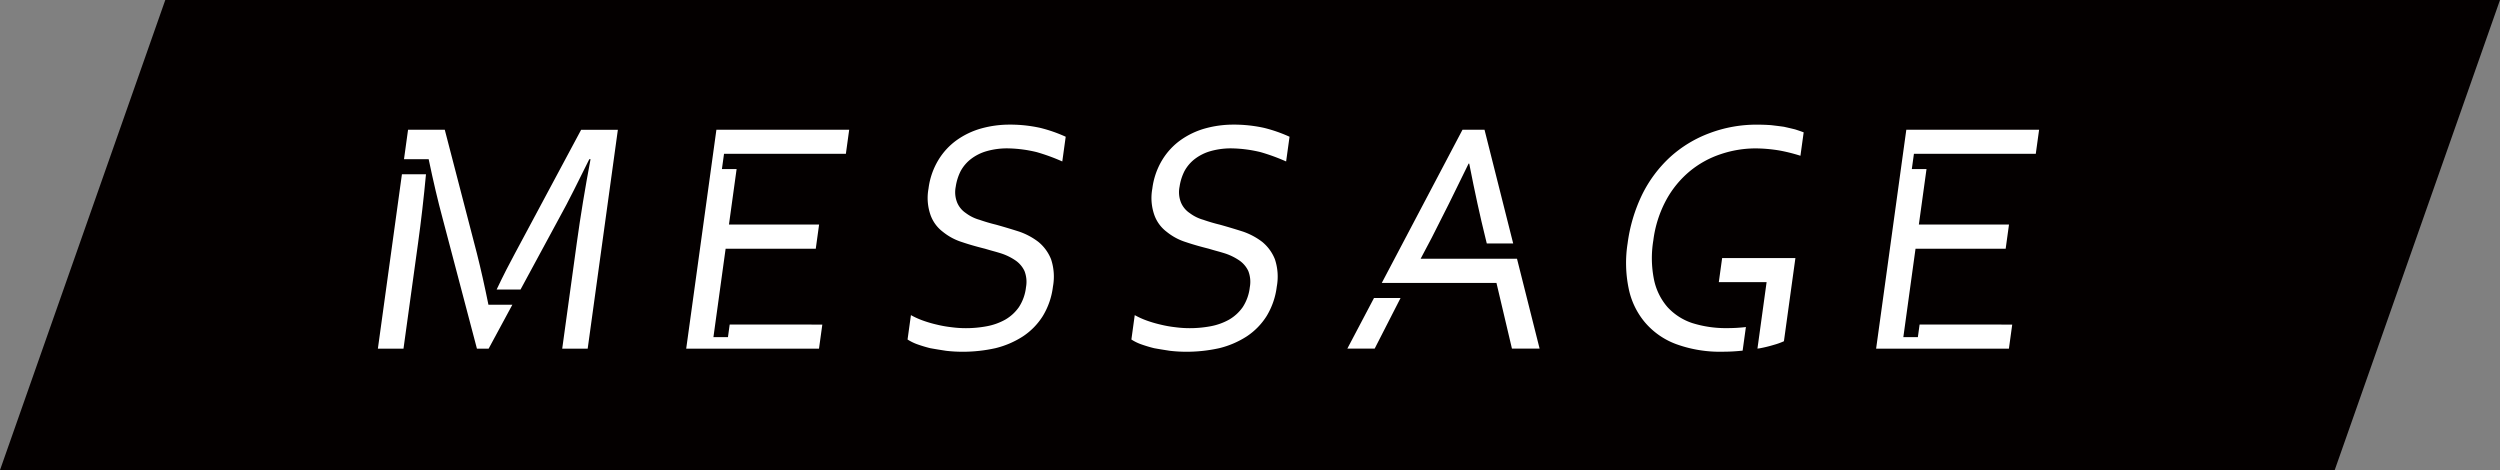
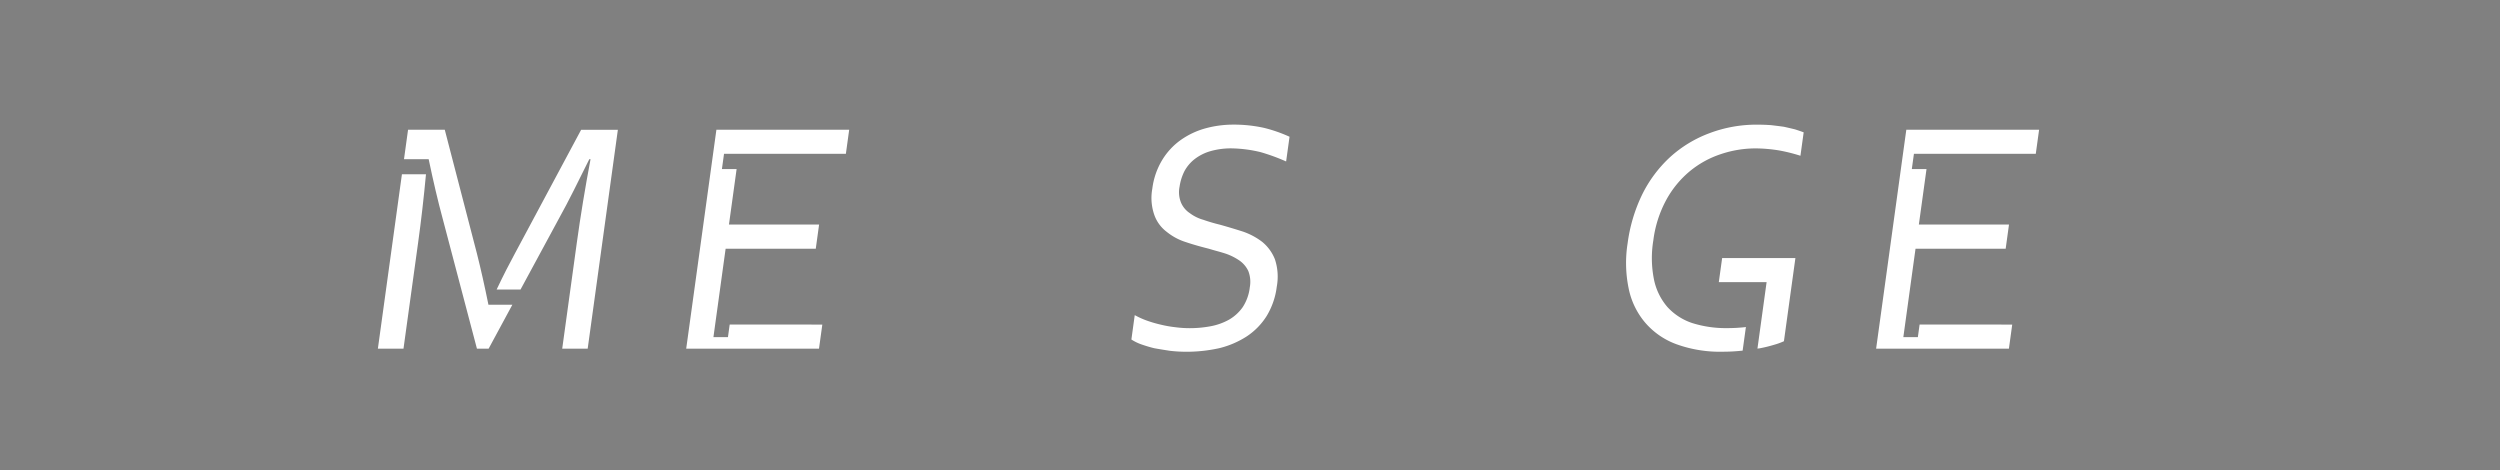
<svg xmlns="http://www.w3.org/2000/svg" width="265.921" height="50" viewBox="0 0 265.921 50">
  <rect x="0" y="0" width="265.921" height="50" fill="#808080" stroke="none" />
  <g transform="translate(-3666.04 -1149)">
-     <path d="M3914.38,1199H3666.04l17.581-50h248.34Z" fill="#040000" />
    <path d="M3710.514,1174.817l-1.555,11.267h-2.725l2.557-18.545h2.559Q3711,1171.3,3710.514,1174.817Zm6.256,11.267-3.666-13.913q-.716-2.648-1.467-6.234h-2.625l.432-3.134h3.906l3.419,13.164q.623,2.472,1.225,5.45h2.543l-2.521,4.667Zm3.147-8.428q.489-.957.889-1.689l7.049-13.164h3.906l-3.21,23.281h-2.709l1.553-11.267q.588-4.265,1.459-8.88h-.133q-.879,1.776-1.666,3.343t-1.522,2.891l-4.126,7.627h-2.542Q3719.427,1178.615,3719.917,1177.656Z" fill="#fff" />
    <path d="M3753.509,1183.524l-.353,2.56h-14.125l1.209-8.759.612-4.44.322-2.333.492-3.571.223-1.619.353-2.559h14.124l-.352,2.559h-12.961l-.224,1.619h1.563l-.814,5.9h9.588l-.355,2.577h-9.588l-.258,1.863-.578,4.2-.277,2-.184,1.341h1.545l.184-1.341Z" fill="#fff" />
-     <path d="M3767.854,1170.552a2.518,2.518,0,0,0,.925,1.114,4.352,4.352,0,0,0,1.449.714q.855.3,1.771.522,1.248.35,2.442.732a7.169,7.169,0,0,1,2.073,1.114,4.576,4.576,0,0,1,1.326,1.828,5.852,5.852,0,0,1,.2,2.908,7.815,7.815,0,0,1-1.08,3.135,7.135,7.135,0,0,1-2.109,2.159,9.557,9.557,0,0,1-2.914,1.254,15.922,15.922,0,0,1-3.509.383,15.013,15.013,0,0,1-1.747-.1q-1.026-.157-1.691-.279a14.068,14.068,0,0,1-1.434-.435,5.115,5.115,0,0,1-.981-.488l.359-2.594a8.558,8.558,0,0,0,1.266.574,12.641,12.641,0,0,0,1.486.435,12.4,12.4,0,0,0,1.573.279,11.634,11.634,0,0,0,1.515.1,12.086,12.086,0,0,0,2.254-.209,6.434,6.434,0,0,0,1.941-.7,4.554,4.554,0,0,0,1.446-1.323,4.845,4.845,0,0,0,.758-2.124,3.156,3.156,0,0,0-.161-1.725,2.818,2.818,0,0,0-.943-1.114,6.051,6.051,0,0,0-1.462-.732c-.286-.092-.579-.179-.877-.26s-.6-.169-.911-.262c-.931-.233-1.743-.464-2.43-.7a6.158,6.158,0,0,1-2.059-1.1,3.856,3.856,0,0,1-1.314-1.794,5.482,5.482,0,0,1-.212-2.8,7.69,7.69,0,0,1,1.052-3.047,7.141,7.141,0,0,1,1.97-2.125,8.419,8.419,0,0,1,2.614-1.236,11.2,11.2,0,0,1,3-.4,14.805,14.805,0,0,1,3.257.348,15.414,15.414,0,0,1,2.7.941l-.363,2.629a20.84,20.84,0,0,0-2.721-.993,13.953,13.953,0,0,0-3.1-.4,7.9,7.9,0,0,0-2.234.3,4.986,4.986,0,0,0-1.641.818,4.124,4.124,0,0,0-1.109,1.288,5.439,5.439,0,0,0-.529,1.672A2.956,2.956,0,0,0,3767.854,1170.552Z" fill="#fff" />
    <path d="M3791.663,1170.552a2.523,2.523,0,0,0,.927,1.114,4.341,4.341,0,0,0,1.447.714q.855.3,1.772.522,1.248.35,2.442.732a7.186,7.186,0,0,1,2.073,1.114,4.573,4.573,0,0,1,1.325,1.828,5.844,5.844,0,0,1,.2,2.908,7.861,7.861,0,0,1-1.081,3.135,7.161,7.161,0,0,1-2.109,2.159,9.561,9.561,0,0,1-2.915,1.254,15.921,15.921,0,0,1-3.509.383,15.005,15.005,0,0,1-1.747-.1q-1.026-.157-1.69-.279a14.282,14.282,0,0,1-1.436-.435,5.027,5.027,0,0,1-.978-.488l.357-2.594a8.546,8.546,0,0,0,1.266.574,12.64,12.64,0,0,0,1.486.435,12.374,12.374,0,0,0,1.573.279,11.663,11.663,0,0,0,1.515.1,12.107,12.107,0,0,0,2.256-.209,6.434,6.434,0,0,0,1.94-.7,4.56,4.56,0,0,0,1.446-1.323,4.857,4.857,0,0,0,.757-2.124,3.158,3.158,0,0,0-.161-1.725,2.818,2.818,0,0,0-.943-1.114,6.048,6.048,0,0,0-1.461-.732q-.429-.138-.879-.26t-.91-.262q-1.4-.35-2.43-.7a6.139,6.139,0,0,1-2.058-1.1,3.856,3.856,0,0,1-1.315-1.794,5.466,5.466,0,0,1-.212-2.8,7.706,7.706,0,0,1,1.052-3.047,7.156,7.156,0,0,1,1.971-2.125,8.424,8.424,0,0,1,2.613-1.236,11.21,11.21,0,0,1,3-.4,14.8,14.8,0,0,1,3.259.348,15.471,15.471,0,0,1,2.7.941l-.363,2.629a20.905,20.905,0,0,0-2.722-.993,13.937,13.937,0,0,0-3.1-.4,7.909,7.909,0,0,0-2.235.3,5.006,5.006,0,0,0-1.641.818,4.109,4.109,0,0,0-1.108,1.288,5.413,5.413,0,0,0-.529,1.672A2.963,2.963,0,0,0,3791.663,1170.552Z" fill="#fff" />
-     <path d="M3812.189,1180.7h2.825l-2.752,5.381h-2.908Zm9.414-17.9h2.343l3.05,12.1h-2.808l-.149-.61q-.843-3.4-1.72-7.888h-.066q-2.206,4.547-3.932,7.906l-1.169,2.211H3827.4l2.405,9.56h-2.942l-1.646-6.982h-12.2Z" fill="#fff" />
    <path d="M3851.251,1186.311a19.269,19.269,0,0,1-1.959.1,13.586,13.586,0,0,1-4.941-.8,7.992,7.992,0,0,1-3.336-2.316,8.074,8.074,0,0,1-1.742-3.639,13.431,13.431,0,0,1-.107-4.771,16.97,16.97,0,0,1,1.547-5.19,13.583,13.583,0,0,1,2.976-3.987,12.928,12.928,0,0,1,4.19-2.543,14.123,14.123,0,0,1,5.092-.905q.714,0,1.456.052c.588.07,1.046.127,1.372.174q.772.174,1.19.279.59.192.905.313l-.344,2.49a18.074,18.074,0,0,0-2.216-.557,15.89,15.89,0,0,0-2.562-.226,11.609,11.609,0,0,0-3.689.609,10.239,10.239,0,0,0-3.291,1.811,10.5,10.5,0,0,0-2.517,3.064,12.224,12.224,0,0,0-1.373,4.3,11.566,11.566,0,0,0,.072,4.179,6.463,6.463,0,0,0,1.426,2.908,6.218,6.218,0,0,0,2.64,1.707,11.915,11.915,0,0,0,3.681.539,17.559,17.559,0,0,0,1.909-.1.227.227,0,0,0,.051-.009.316.316,0,0,1,.067-.008l-.346,2.507A.486.486,0,0,1,3851.251,1186.311Zm-2.384-7.3.354-2.56h7.793l-1.221,8.846a7.2,7.2,0,0,1-1.066.383,13.776,13.776,0,0,1-1.581.382.447.447,0,0,0-.093.009.38.38,0,0,1-.076.009l.355-2.577.247-1.793.372-2.7Z" fill="#fff" />
    <path d="M3880.077,1183.524l-.352,2.56H3865.6l1.209-8.759.611-4.44.322-2.333.492-3.571.223-1.619.354-2.559h14.124l-.353,2.559h-12.961l-.224,1.619h1.563l-.814,5.9h9.588l-.355,2.577h-9.588l-.258,1.863-.578,4.2-.276,2-.185,1.341h1.545l.185-1.341Z" fill="#fff" />
  </g>
</svg>